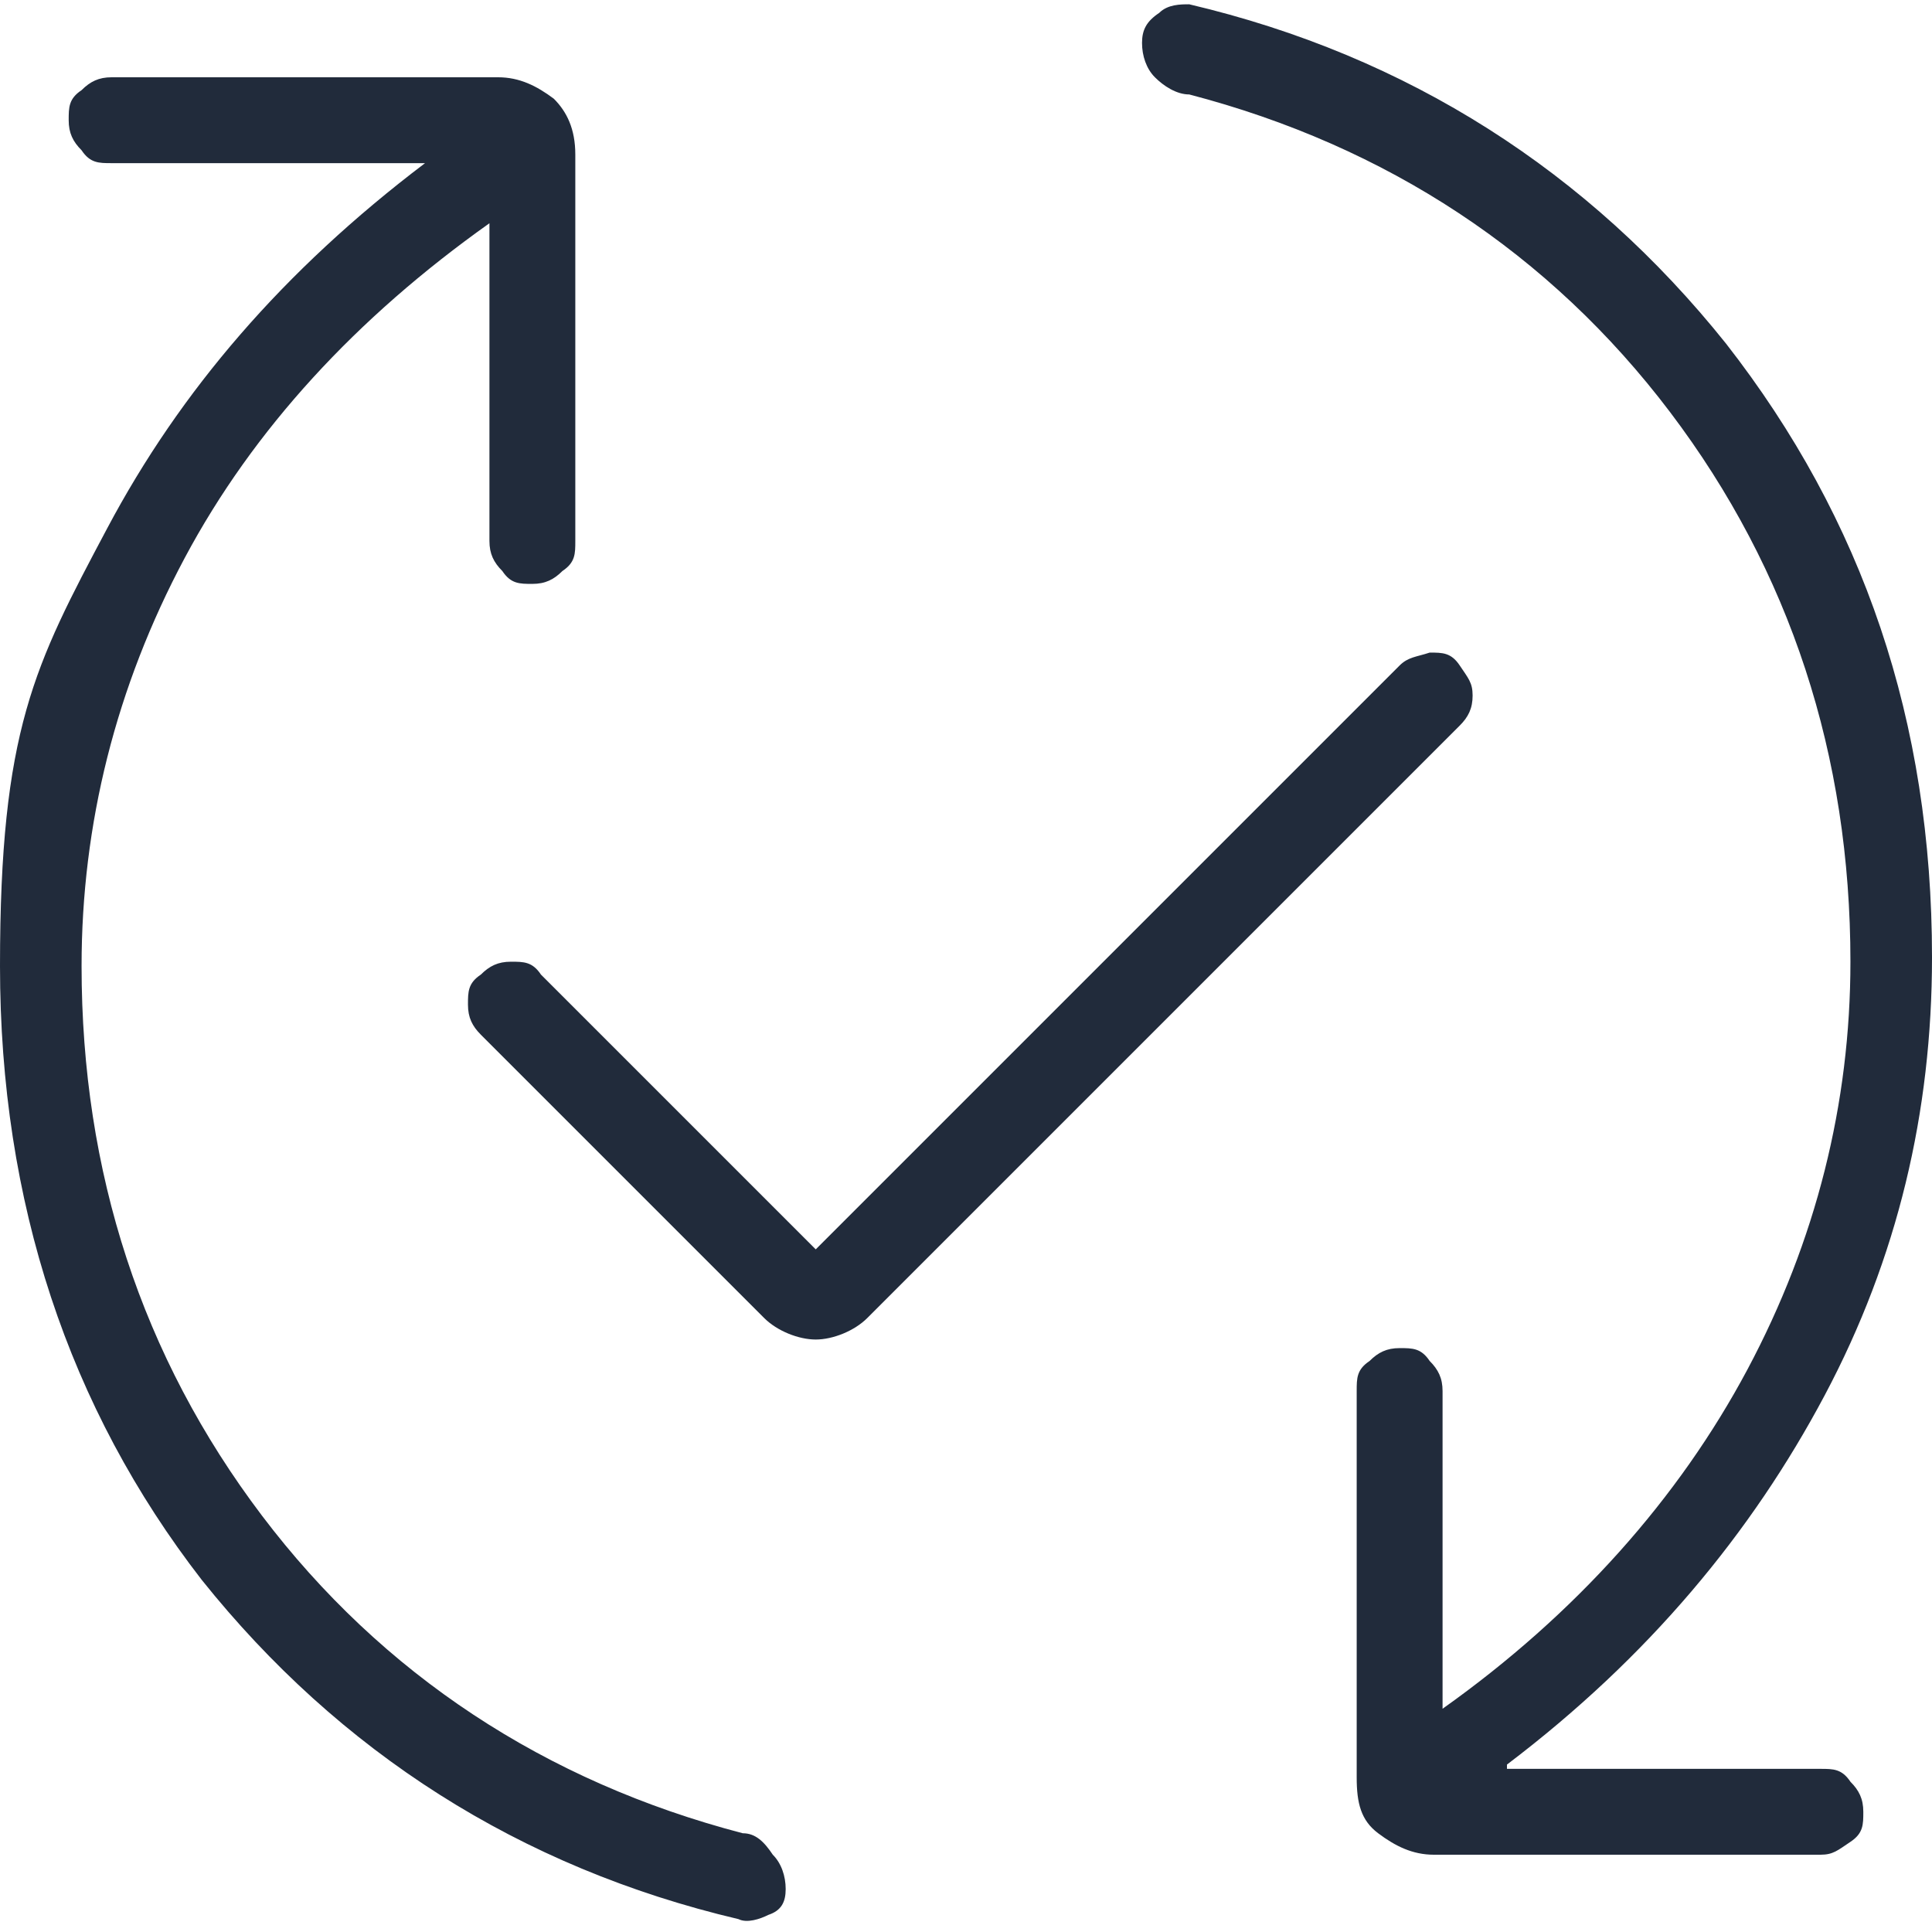
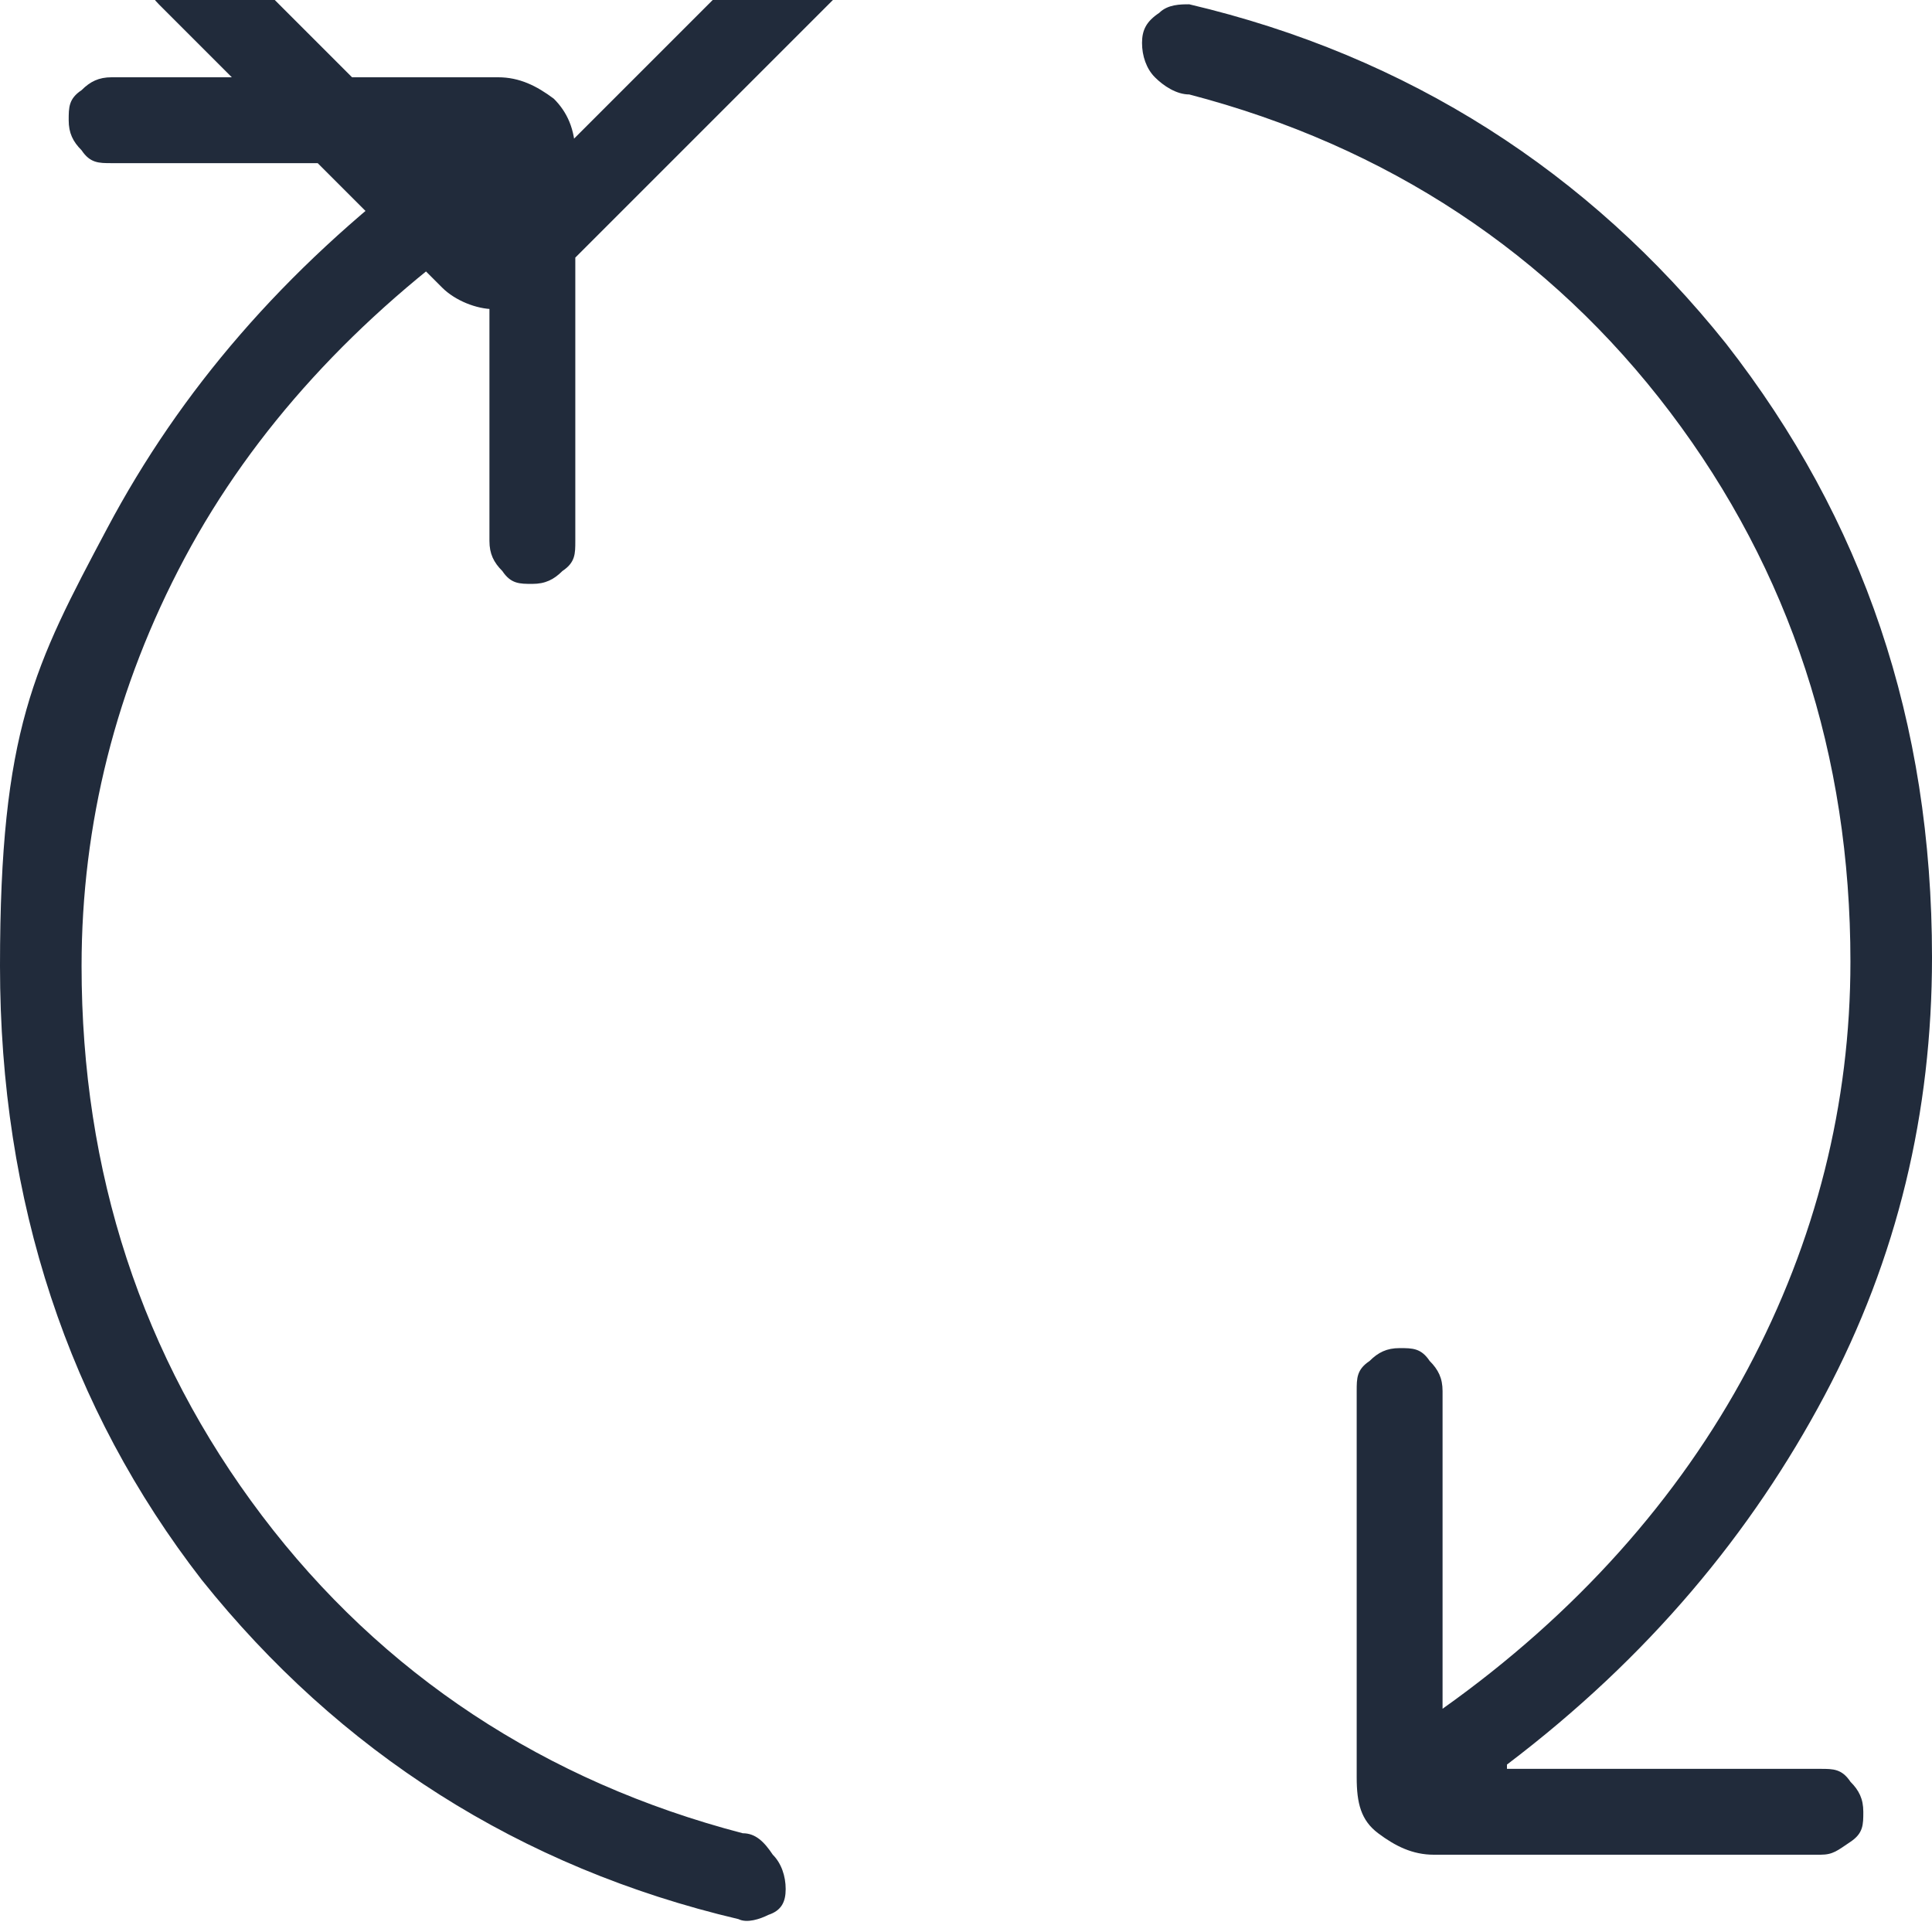
<svg xmlns="http://www.w3.org/2000/svg" id="Layer_1" width="45" height="45" version="1.1" viewBox="0 0 45 45">
  <defs>
    <style> .st0 { fill: #212b3b; } </style>
  </defs>
-   <path class="st0" d="M11.4,5.2c-3.1,2.2-5.5,4.8-7.1,7.8-1.6,3-2.4,6.2-2.4,9.5,0,4.8,1.4,9.1,4.2,12.8,2.8,3.7,6.6,6.2,11.2,7.4.3,0,.5.2.7.5.2.2.3.5.3.8s-.1.5-.4.6c-.2.1-.5.2-.7.1-5.1-1.2-9.3-3.9-12.5-7.9C1.6,32.8,0,28,0,22.5s.8-7,2.5-10.2c1.7-3.2,4.1-6,7.4-8.5H2.6c-.3,0-.5,0-.7-.3-.2-.2-.3-.4-.3-.7s0-.5.3-.7c.2-.2.4-.3.7-.3h9c.5,0,.9.2,1.3.5.3.3.5.7.5,1.3v9c0,.3,0,.5-.3.7-.2.2-.4.3-.7.3s-.5,0-.7-.3c-.2-.2-.3-.4-.3-.7v-7.4ZM18.9,29.2l13.7-13.7c.2-.2.4-.2.7-.3.3,0,.5,0,.7.3s.3.4.3.7-.1.5-.3.7l-13.8,13.8c-.3.3-.8.5-1.2.5s-.9-.2-1.2-.5l-6.6-6.6c-.2-.2-.3-.4-.3-.7,0-.3,0-.5.3-.7.2-.2.4-.3.7-.3s.5,0,.7.3l6.5,6.5ZM35.1,41.2h7.3c.3,0,.5,0,.7.3.2.2.3.4.3.7s0,.5-.3.7-.4.3-.7.3h-9c-.5,0-.9-.2-1.3-.5s-.5-.7-.5-1.3v-9c0-.3,0-.5.3-.7.2-.2.4-.3.7-.3s.5,0,.7.3c.2.2.3.4.3.7v7.4c3.1-2.2,5.5-4.9,7.1-7.9,1.6-3,2.4-6.2,2.4-9.5,0-4.8-1.4-9.1-4.2-12.8-2.8-3.7-6.6-6.2-11.2-7.4-.3,0-.6-.2-.8-.4-.2-.2-.3-.5-.3-.8s.1-.5.4-.7c.2-.2.5-.2.7-.2,5.1,1.2,9.3,3.9,12.5,7.9,3.2,4.1,4.8,8.8,4.8,14.3,0,3.6-.8,7-2.5,10.2-1.7,3.2-4.1,6.1-7.4,8.6Z" />
+   <path class="st0" d="M11.4,5.2c-3.1,2.2-5.5,4.8-7.1,7.8-1.6,3-2.4,6.2-2.4,9.5,0,4.8,1.4,9.1,4.2,12.8,2.8,3.7,6.6,6.2,11.2,7.4.3,0,.5.2.7.5.2.2.3.5.3.8s-.1.5-.4.6c-.2.1-.5.2-.7.1-5.1-1.2-9.3-3.9-12.5-7.9C1.6,32.8,0,28,0,22.5s.8-7,2.5-10.2c1.7-3.2,4.1-6,7.4-8.5H2.6c-.3,0-.5,0-.7-.3-.2-.2-.3-.4-.3-.7s0-.5.3-.7c.2-.2.4-.3.7-.3h9c.5,0,.9.2,1.3.5.3.3.5.7.5,1.3v9c0,.3,0,.5-.3.7-.2.2-.4.3-.7.3s-.5,0-.7-.3c-.2-.2-.3-.4-.3-.7v-7.4Zl13.7-13.7c.2-.2.4-.2.7-.3.3,0,.5,0,.7.3s.3.4.3.7-.1.5-.3.7l-13.8,13.8c-.3.3-.8.5-1.2.5s-.9-.2-1.2-.5l-6.6-6.6c-.2-.2-.3-.4-.3-.7,0-.3,0-.5.3-.7.2-.2.4-.3.7-.3s.5,0,.7.3l6.5,6.5ZM35.1,41.2h7.3c.3,0,.5,0,.7.3.2.2.3.4.3.7s0,.5-.3.7-.4.3-.7.3h-9c-.5,0-.9-.2-1.3-.5s-.5-.7-.5-1.3v-9c0-.3,0-.5.3-.7.2-.2.4-.3.7-.3s.5,0,.7.3c.2.2.3.4.3.7v7.4c3.1-2.2,5.5-4.9,7.1-7.9,1.6-3,2.4-6.2,2.4-9.5,0-4.8-1.4-9.1-4.2-12.8-2.8-3.7-6.6-6.2-11.2-7.4-.3,0-.6-.2-.8-.4-.2-.2-.3-.5-.3-.8s.1-.5.4-.7c.2-.2.5-.2.7-.2,5.1,1.2,9.3,3.9,12.5,7.9,3.2,4.1,4.8,8.8,4.8,14.3,0,3.6-.8,7-2.5,10.2-1.7,3.2-4.1,6.1-7.4,8.6Z" />
</svg>